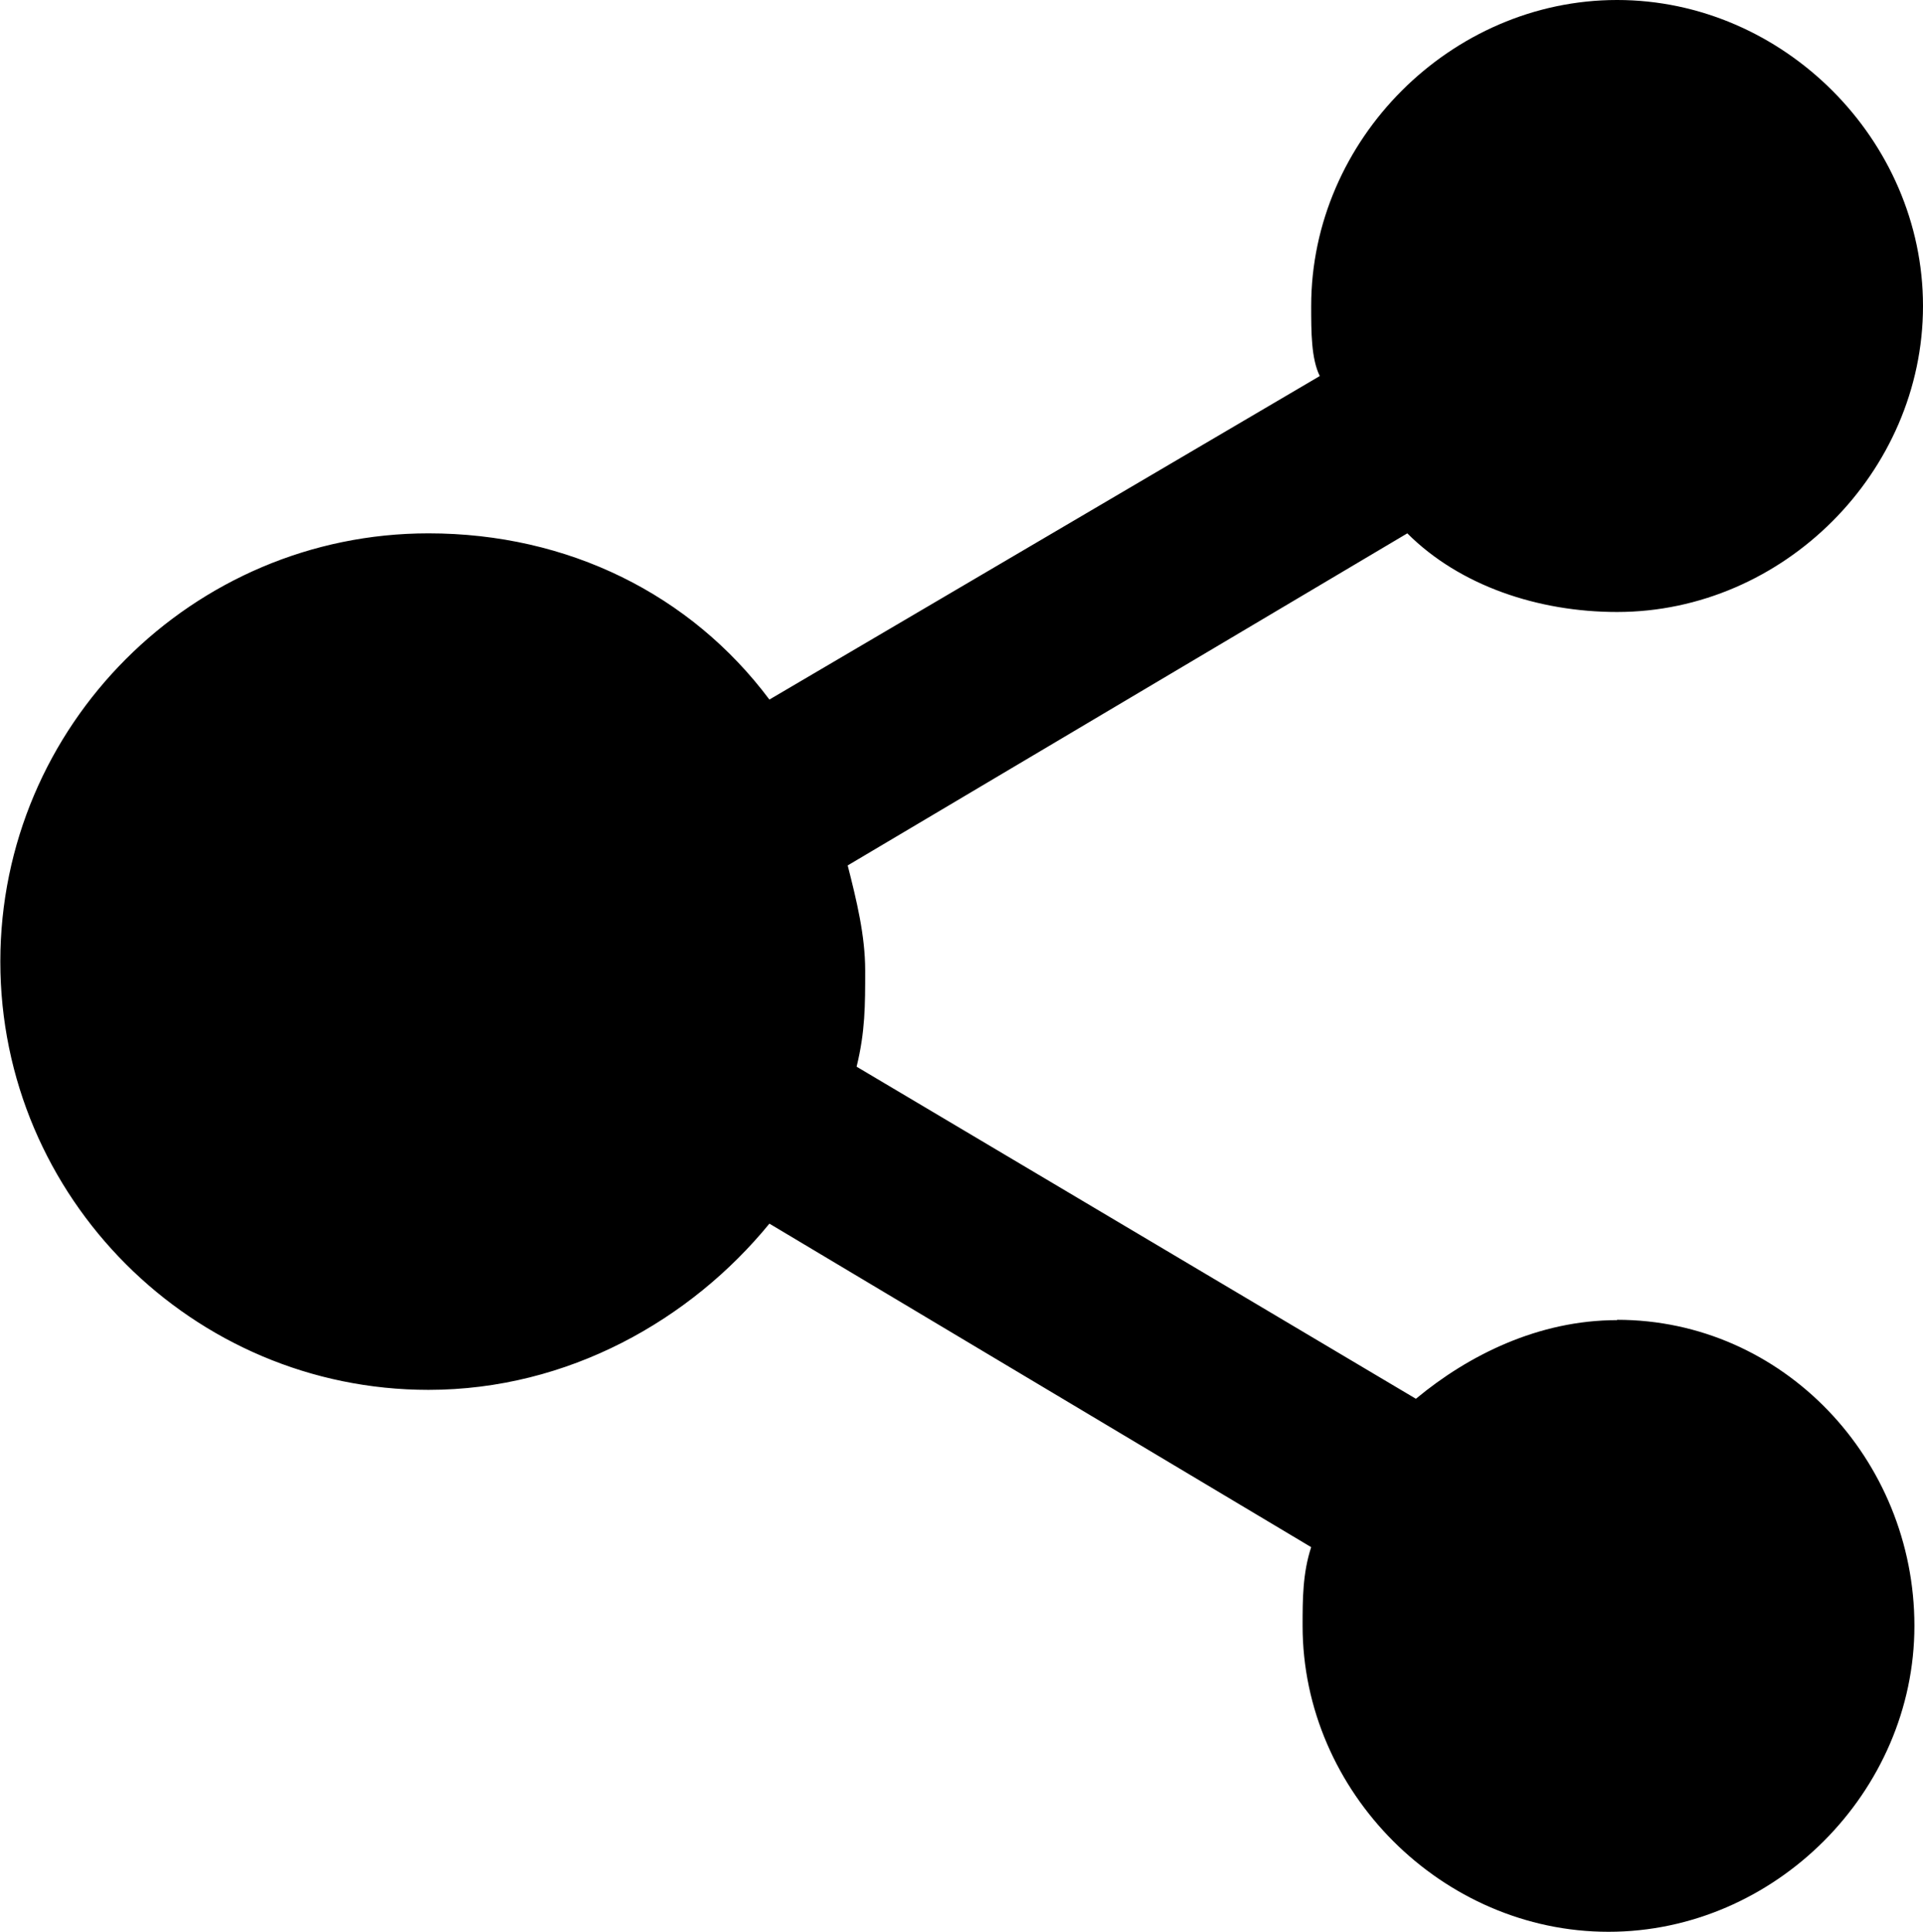
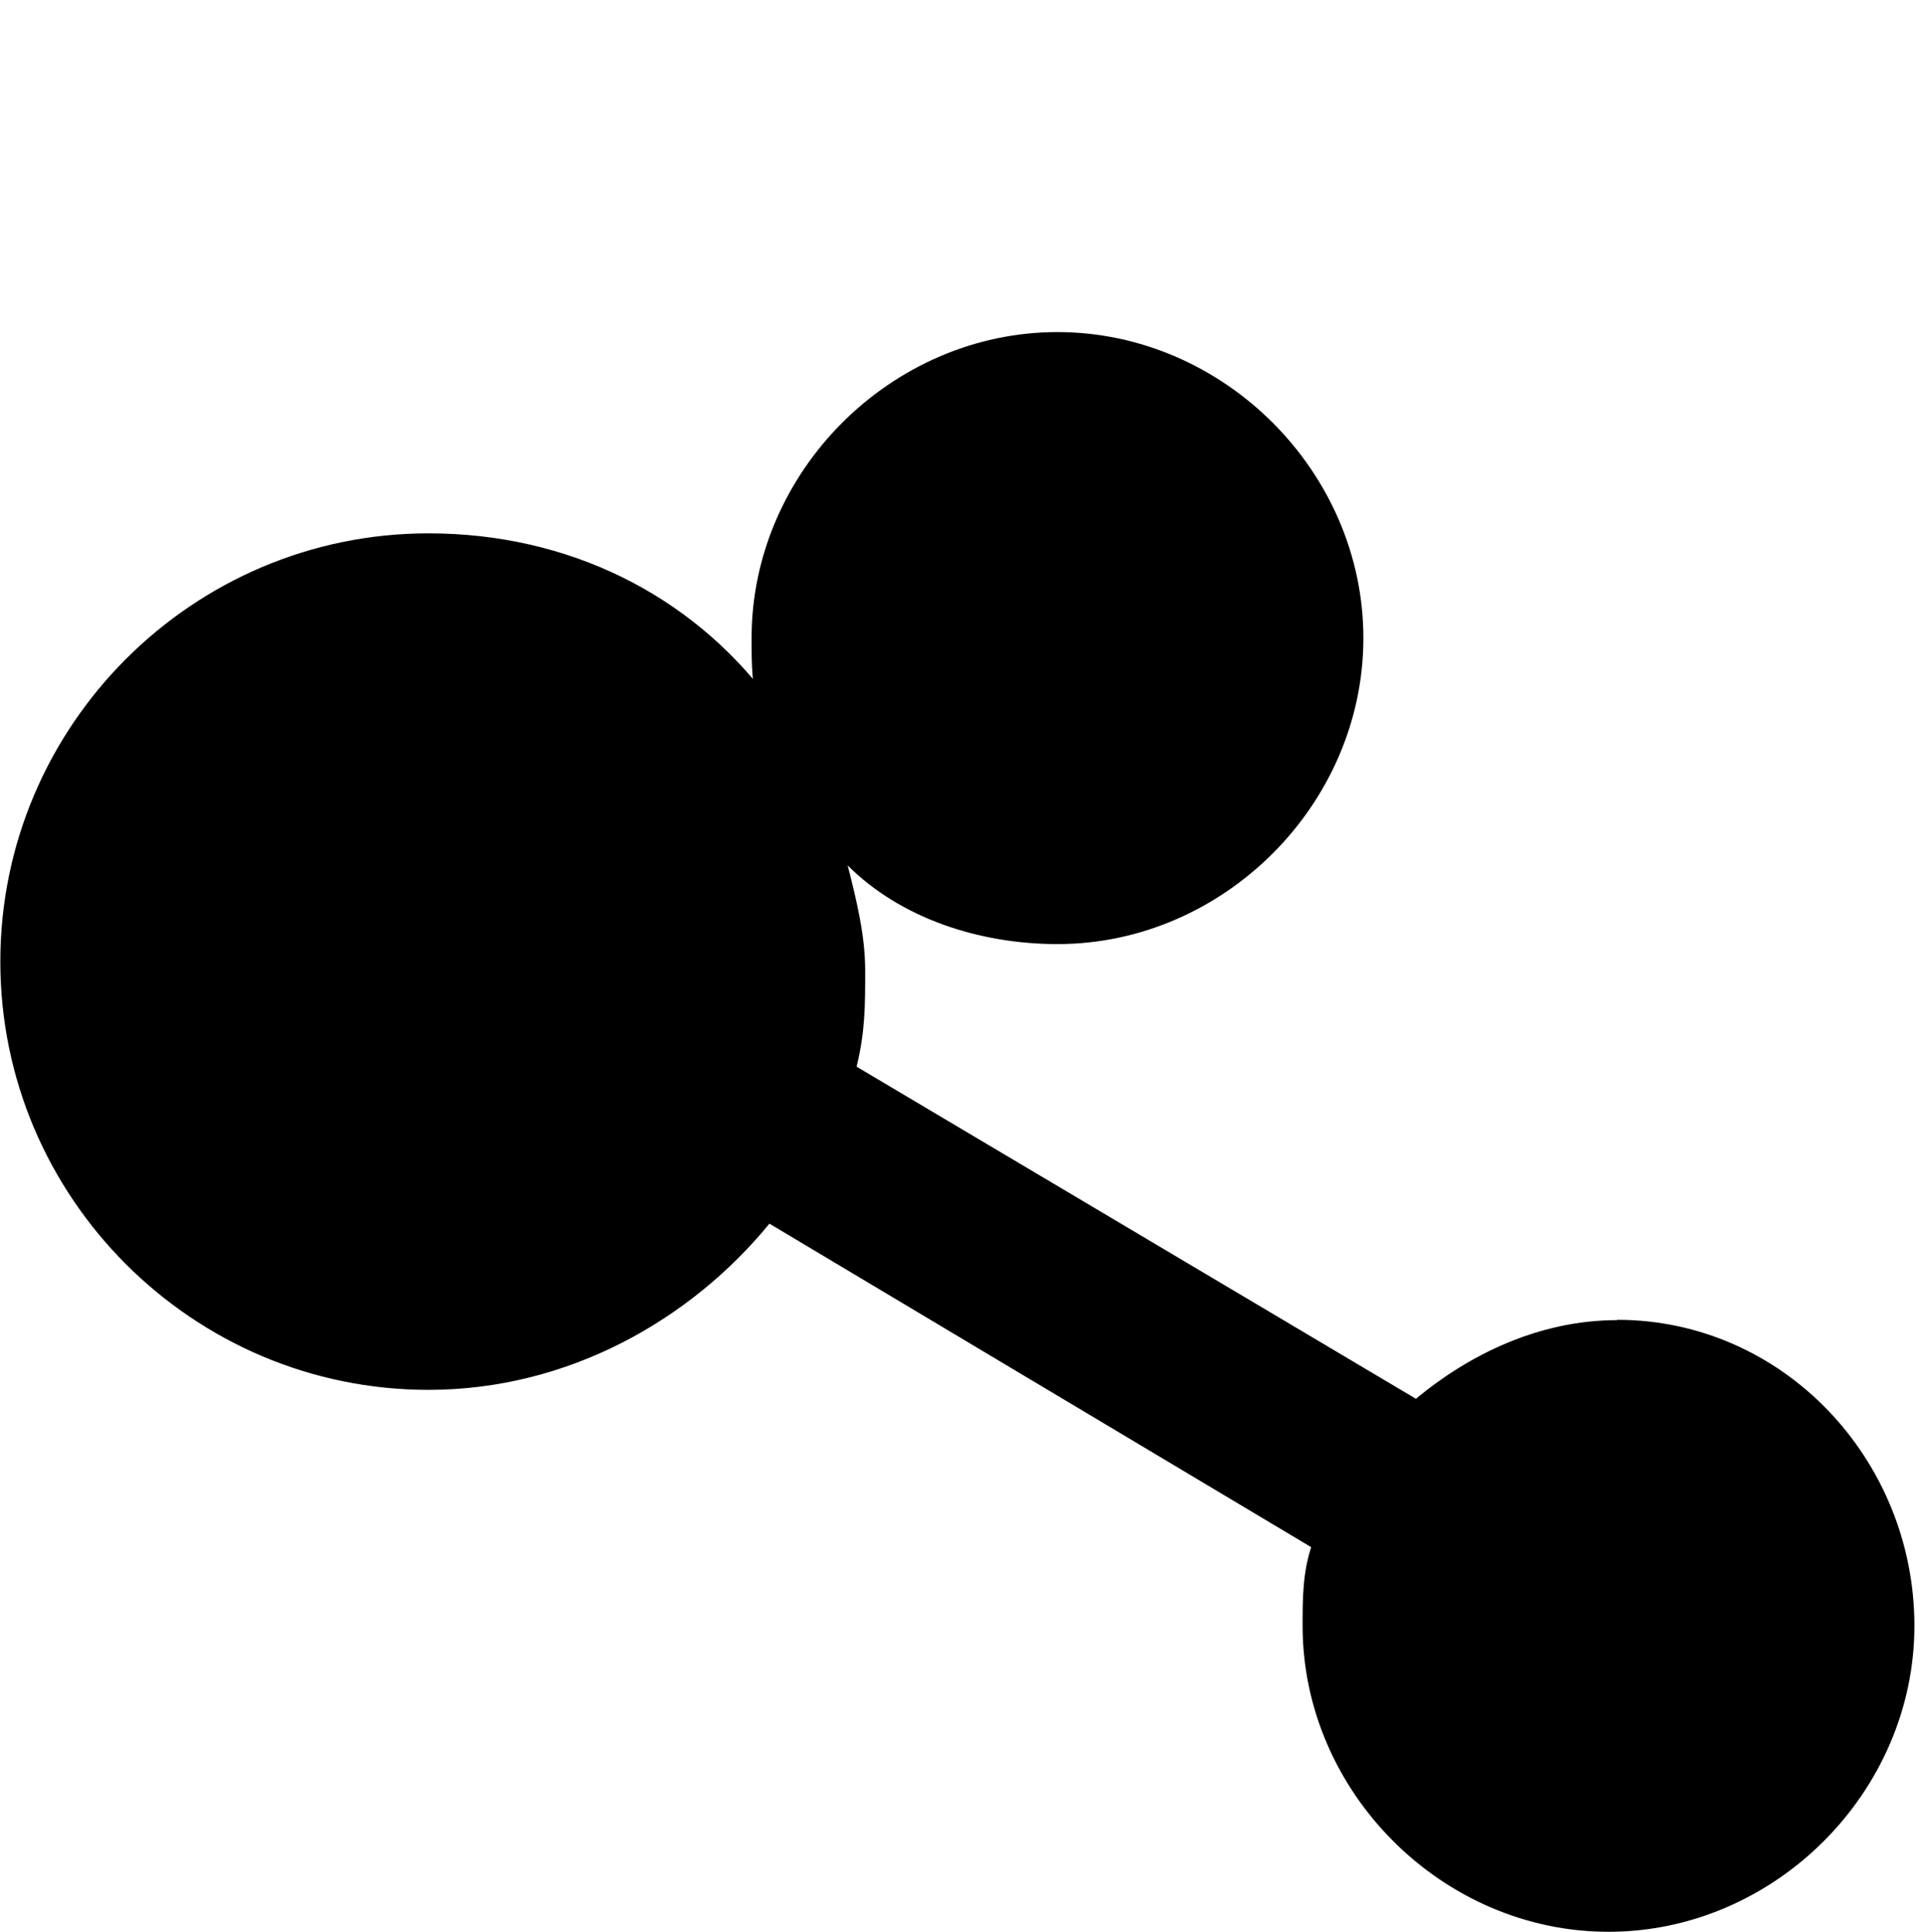
<svg xmlns="http://www.w3.org/2000/svg" xmlns:ns1="http://www.inkscape.org/namespaces/inkscape" xmlns:ns2="http://sodipodi.sourceforge.net/DTD/sodipodi-0.dtd" width="5.821mm" height="5.847mm" viewBox="0 0 5.821 5.847" version="1.1" id="svg3750" ns1:version="0.92.3 (2405546, 2018-03-11)" ns2:docname="network.svg">
  <defs id="defs3744" />
  <ns2:namedview id="base" pagecolor="#ffffff" bordercolor="#666666" borderopacity="1.0" ns1:pageopacity="0.0" ns1:pageshadow="2" ns1:zoom="0.35" ns1:cx="45.285715" ns1:cy="-543.23571" ns1:document-units="mm" ns1:current-layer="layer1" showgrid="false" fit-margin-top="0" fit-margin-left="0" fit-margin-right="0" fit-margin-bottom="0" ns1:window-width="2560" ns1:window-height="1376" ns1:window-x="0" ns1:window-y="27" ns1:window-maximized="1" />
  <g ns1:label="Layer 1" ns1:groupmode="layer" id="layer1" transform="translate(-93.851,0.745)">
-     <path id="path642" d="m 98.746,3.25 c -0.238,0 -0.45,0.106 -0.609,0.238 L 96.444,2.483 c 0.026,-0.106 0.026,-0.185 0.026,-0.291 0,-0.106 -0.026,-0.212 -0.053,-0.318 L 98.111,0.869 c 0.159,0.159 0.397,0.238 0.635,0.238 0.503,0 0.926,-0.423 0.926,-0.926 0,-0.503 -0.423,-0.926 -0.926,-0.926 -0.503,0 -0.926,0.423 -0.926,0.926 0,0.079 0,0.159 0.026,0.212 L 96.18,1.372 c -0.238,-0.318 -0.609,-0.503 -1.032,-0.503 -0.714,0 -1.296,0.582 -1.296,1.296 0,0.714 0.582,1.296 1.296,1.296 0.423,0 0.794,-0.212 1.032,-0.503 l 1.64,0.979 c -0.026,0.079 -0.026,0.159 -0.026,0.238 0,0.503 0.423,0.926 0.926,0.926 0.503,0 0.926,-0.423 0.926,-0.926 0,-0.503 -0.397,-0.926 -0.9,-0.926 z" ns1:connector-curvature="0" style="stroke-width:0.265" />
+     <path id="path642" d="m 98.746,3.25 c -0.238,0 -0.45,0.106 -0.609,0.238 L 96.444,2.483 c 0.026,-0.106 0.026,-0.185 0.026,-0.291 0,-0.106 -0.026,-0.212 -0.053,-0.318 c 0.159,0.159 0.397,0.238 0.635,0.238 0.503,0 0.926,-0.423 0.926,-0.926 0,-0.503 -0.423,-0.926 -0.926,-0.926 -0.503,0 -0.926,0.423 -0.926,0.926 0,0.079 0,0.159 0.026,0.212 L 96.18,1.372 c -0.238,-0.318 -0.609,-0.503 -1.032,-0.503 -0.714,0 -1.296,0.582 -1.296,1.296 0,0.714 0.582,1.296 1.296,1.296 0.423,0 0.794,-0.212 1.032,-0.503 l 1.64,0.979 c -0.026,0.079 -0.026,0.159 -0.026,0.238 0,0.503 0.423,0.926 0.926,0.926 0.503,0 0.926,-0.423 0.926,-0.926 0,-0.503 -0.397,-0.926 -0.9,-0.926 z" ns1:connector-curvature="0" style="stroke-width:0.265" />
  </g>
</svg>